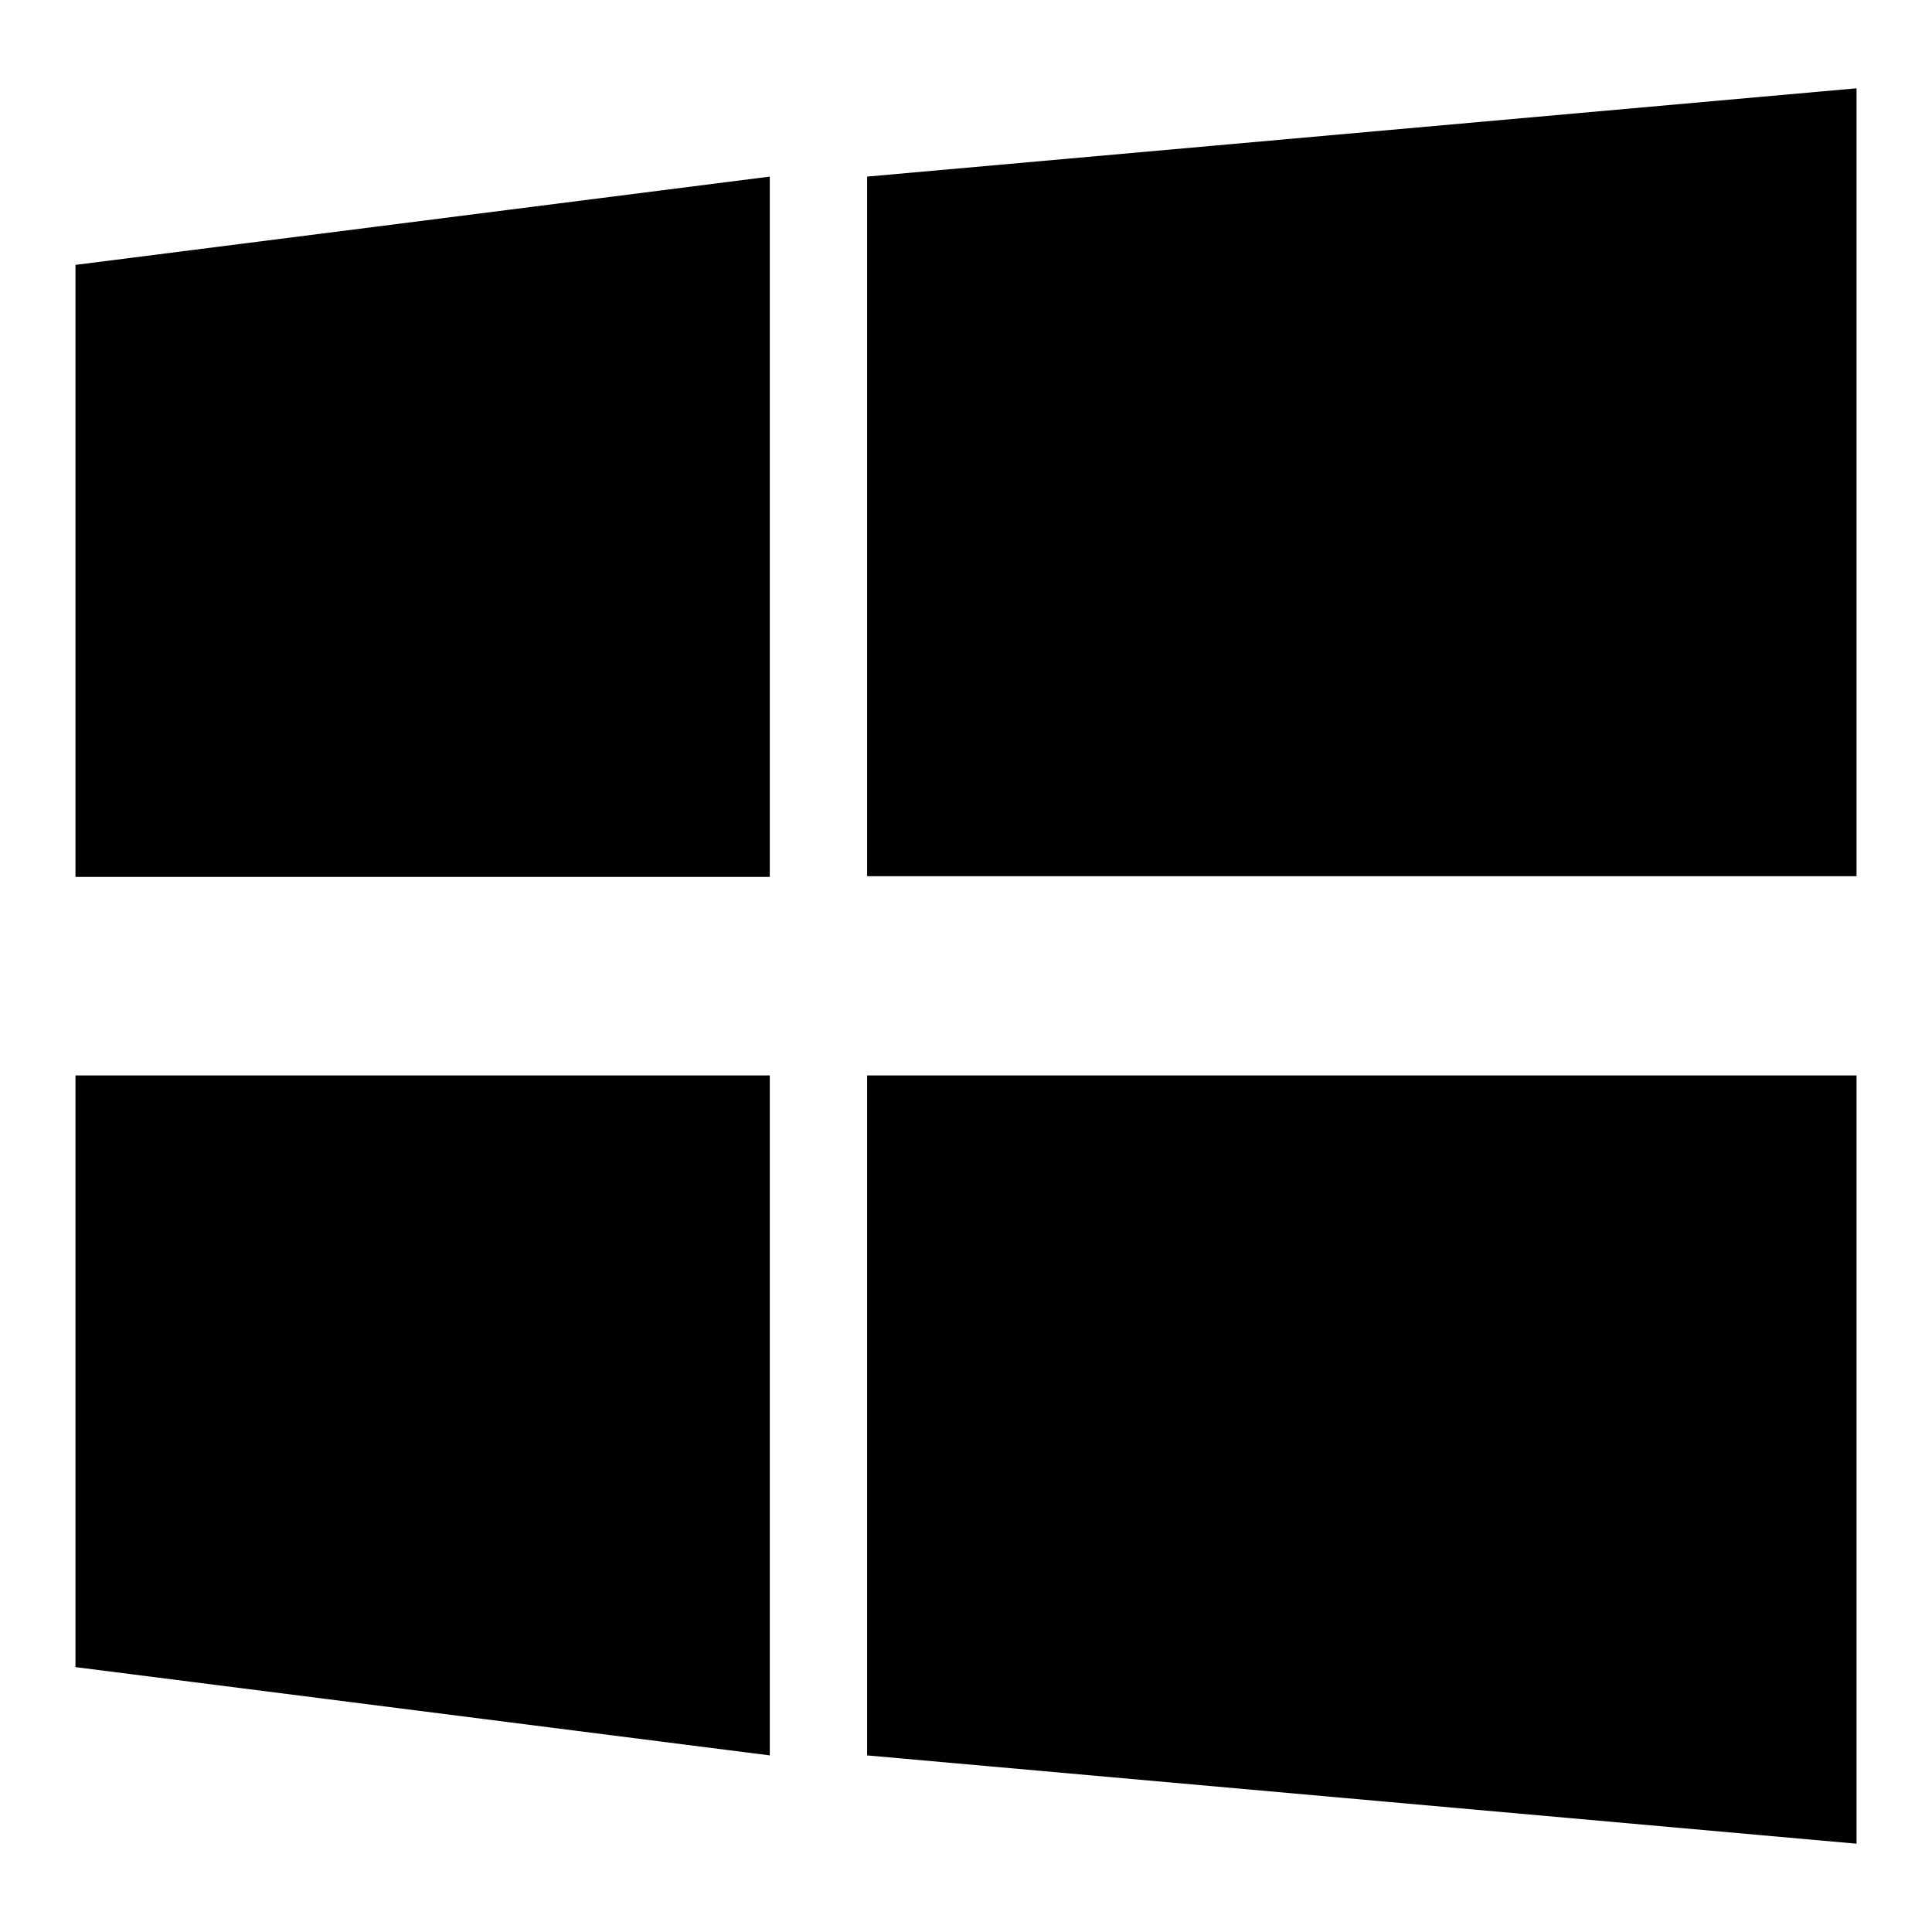
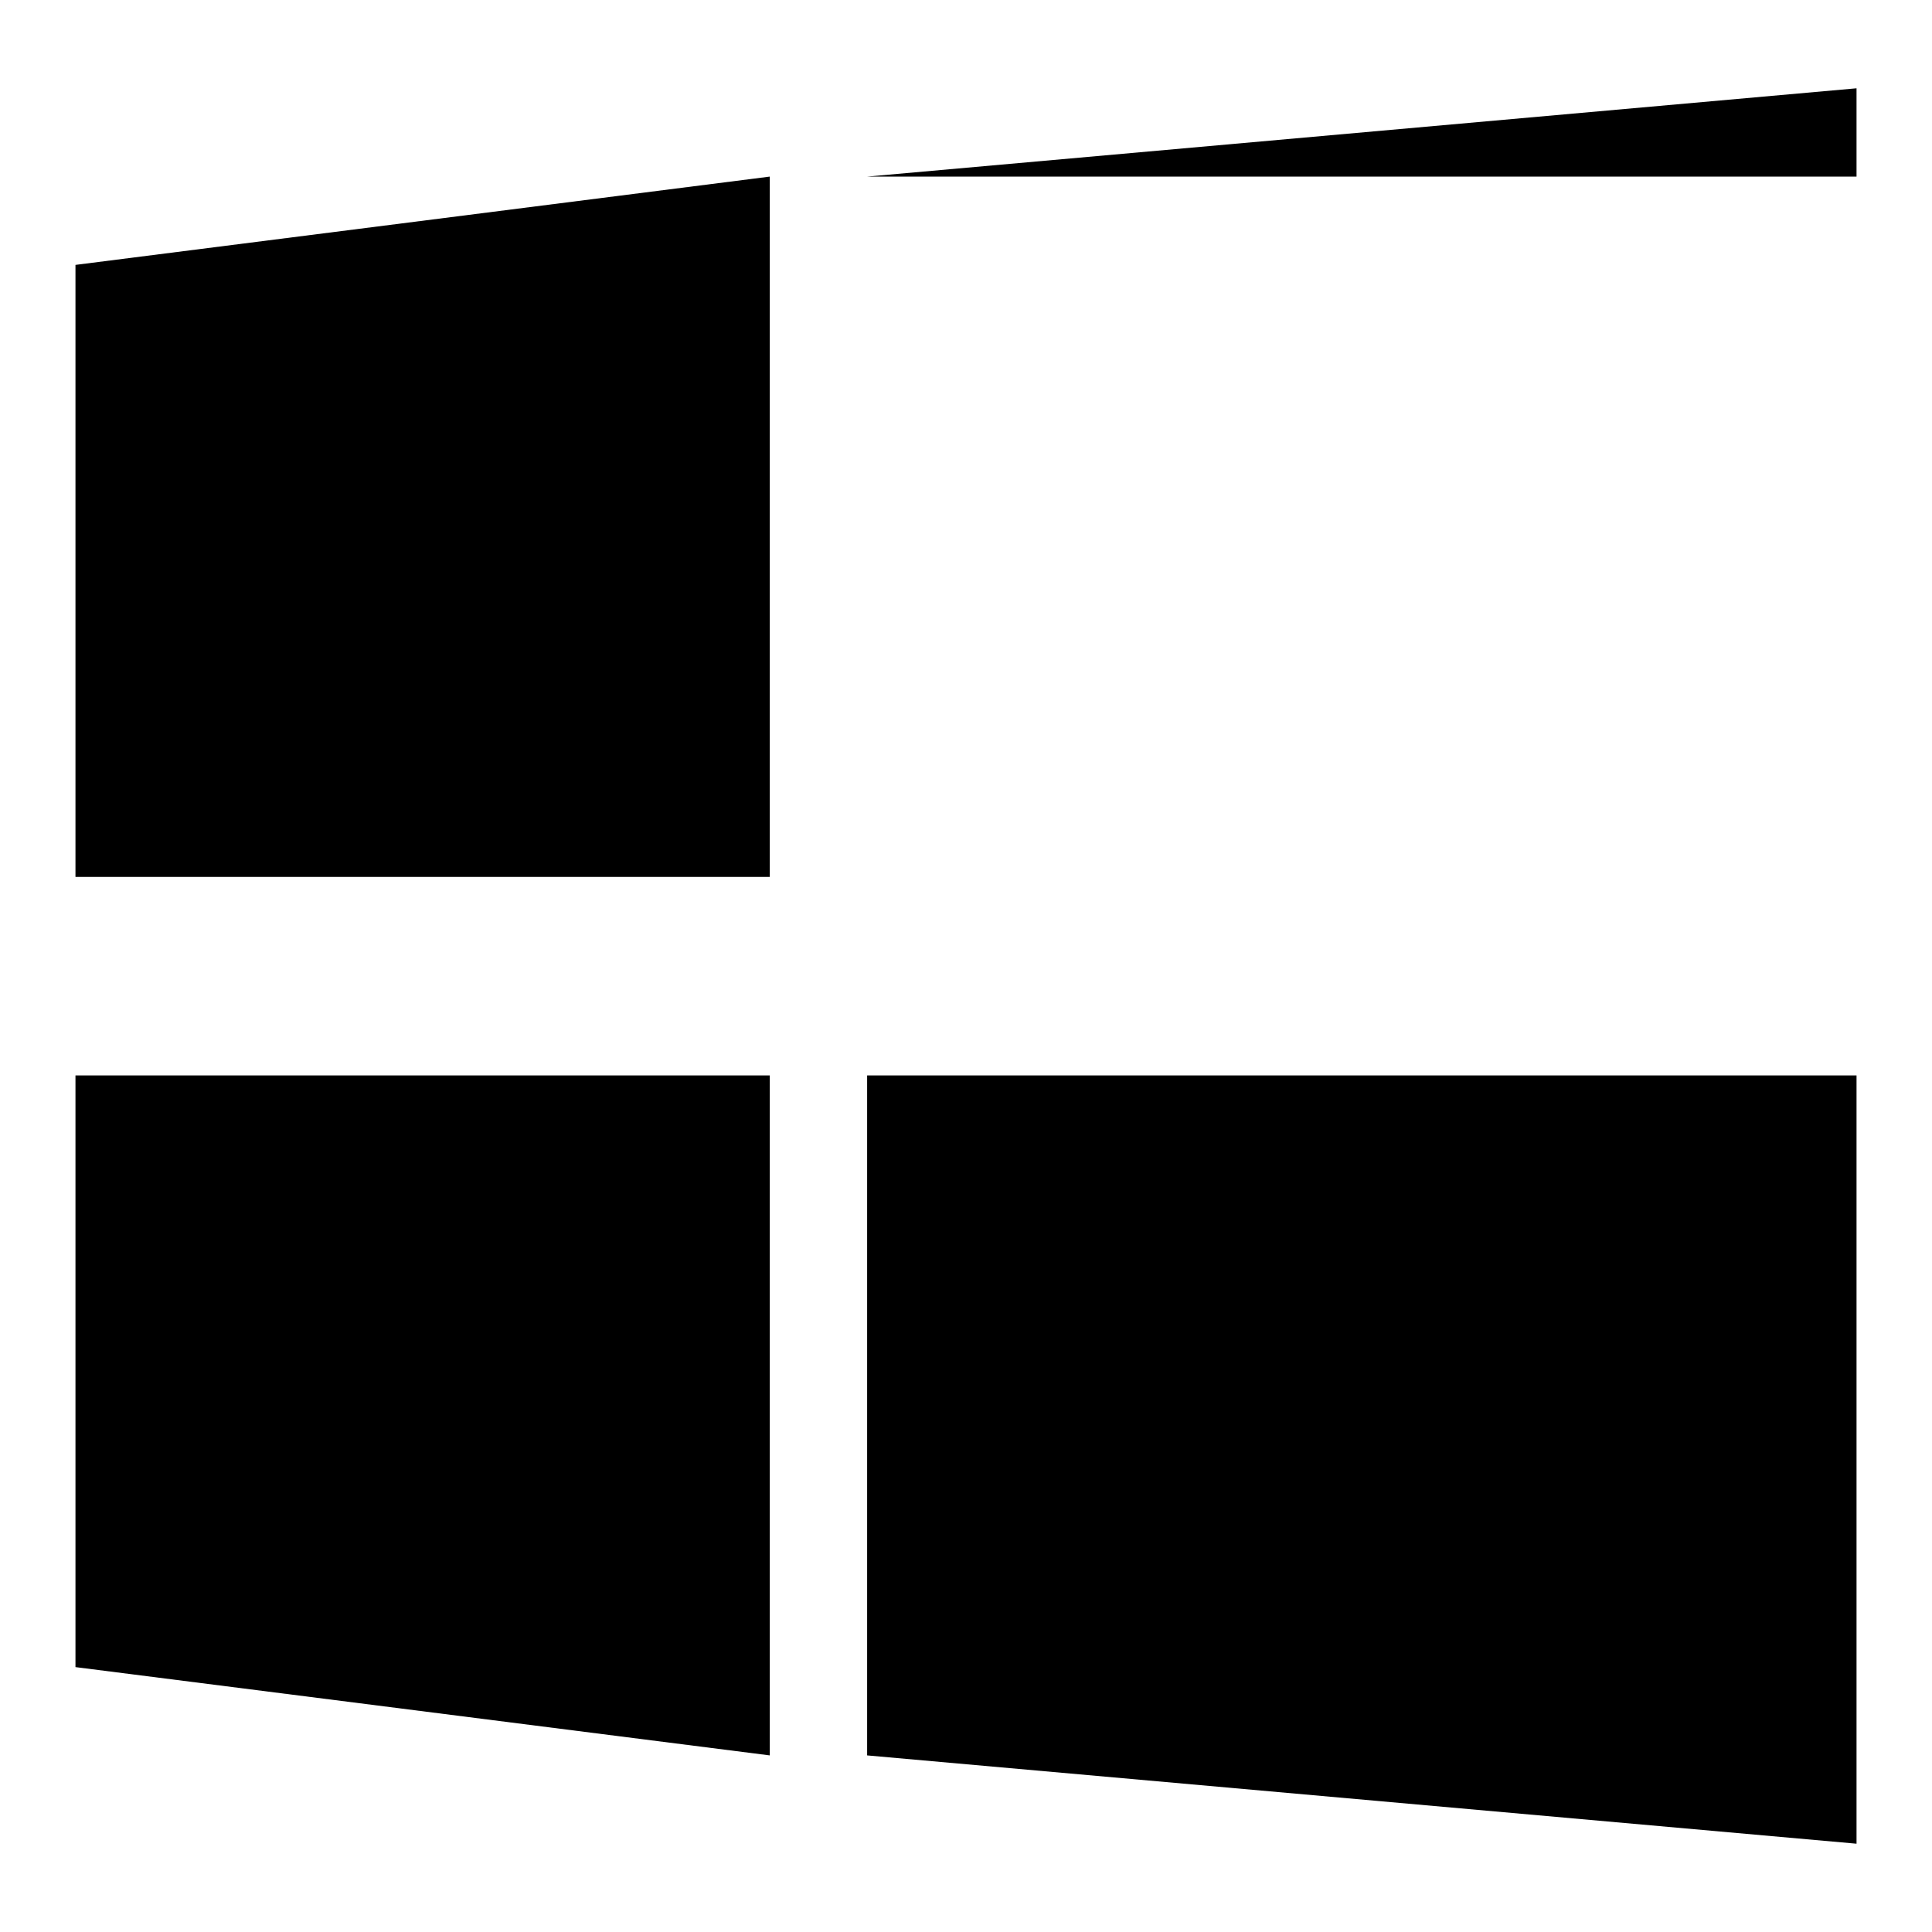
<svg xmlns="http://www.w3.org/2000/svg" version="1.1" x="0px" y="0px" viewBox="0 0 256 256" enable-background="new 0 0 256 256" xml:space="preserve">
  <g>
    <g>
-       <path fill="#000000" d="M10,116.2h92V23.4L10,35.1V116.2z M114.9,23.4v92.7H246V11.7L114.9,23.4z M10,220.9l92,11.7v-90.1H10V220.9z M114.9,232.6L246,244.3V142.5H114.9V232.6z" />
+       <path fill="#000000" d="M10,116.2h92V23.4L10,35.1V116.2z M114.9,23.4H246V11.7L114.9,23.4z M10,220.9l92,11.7v-90.1H10V220.9z M114.9,232.6L246,244.3V142.5H114.9V232.6z" />
    </g>
  </g>
</svg>